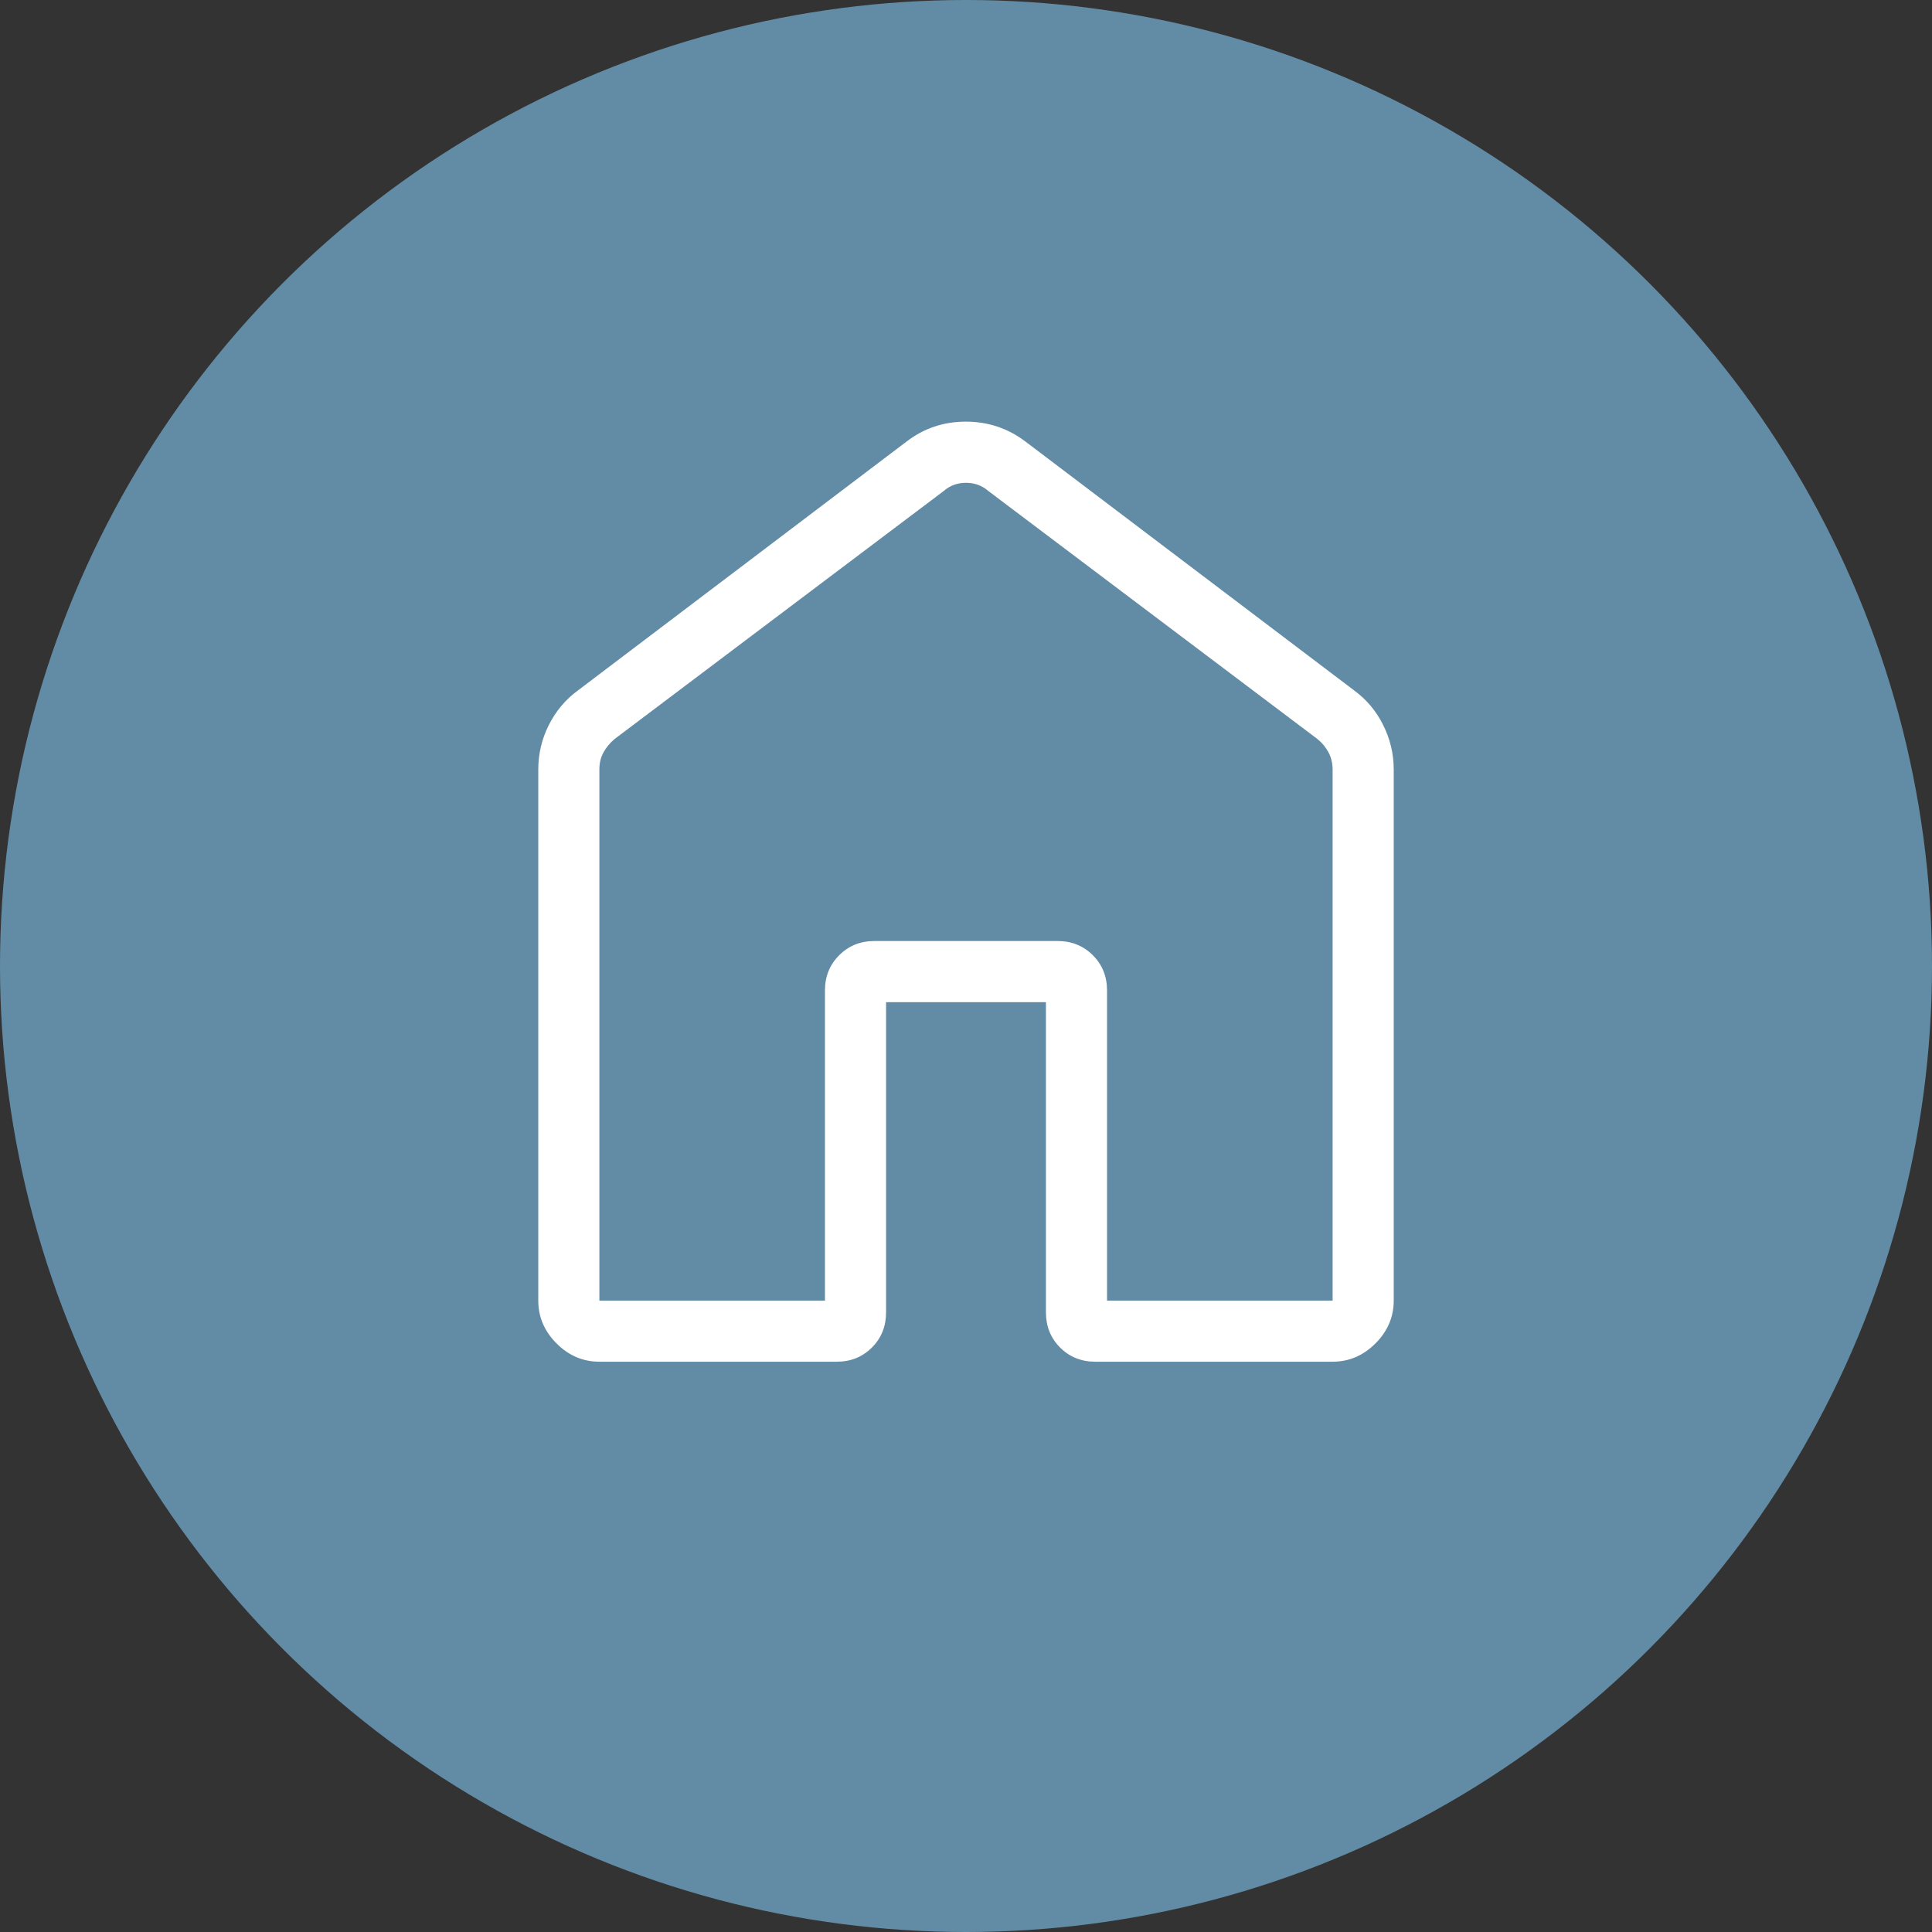
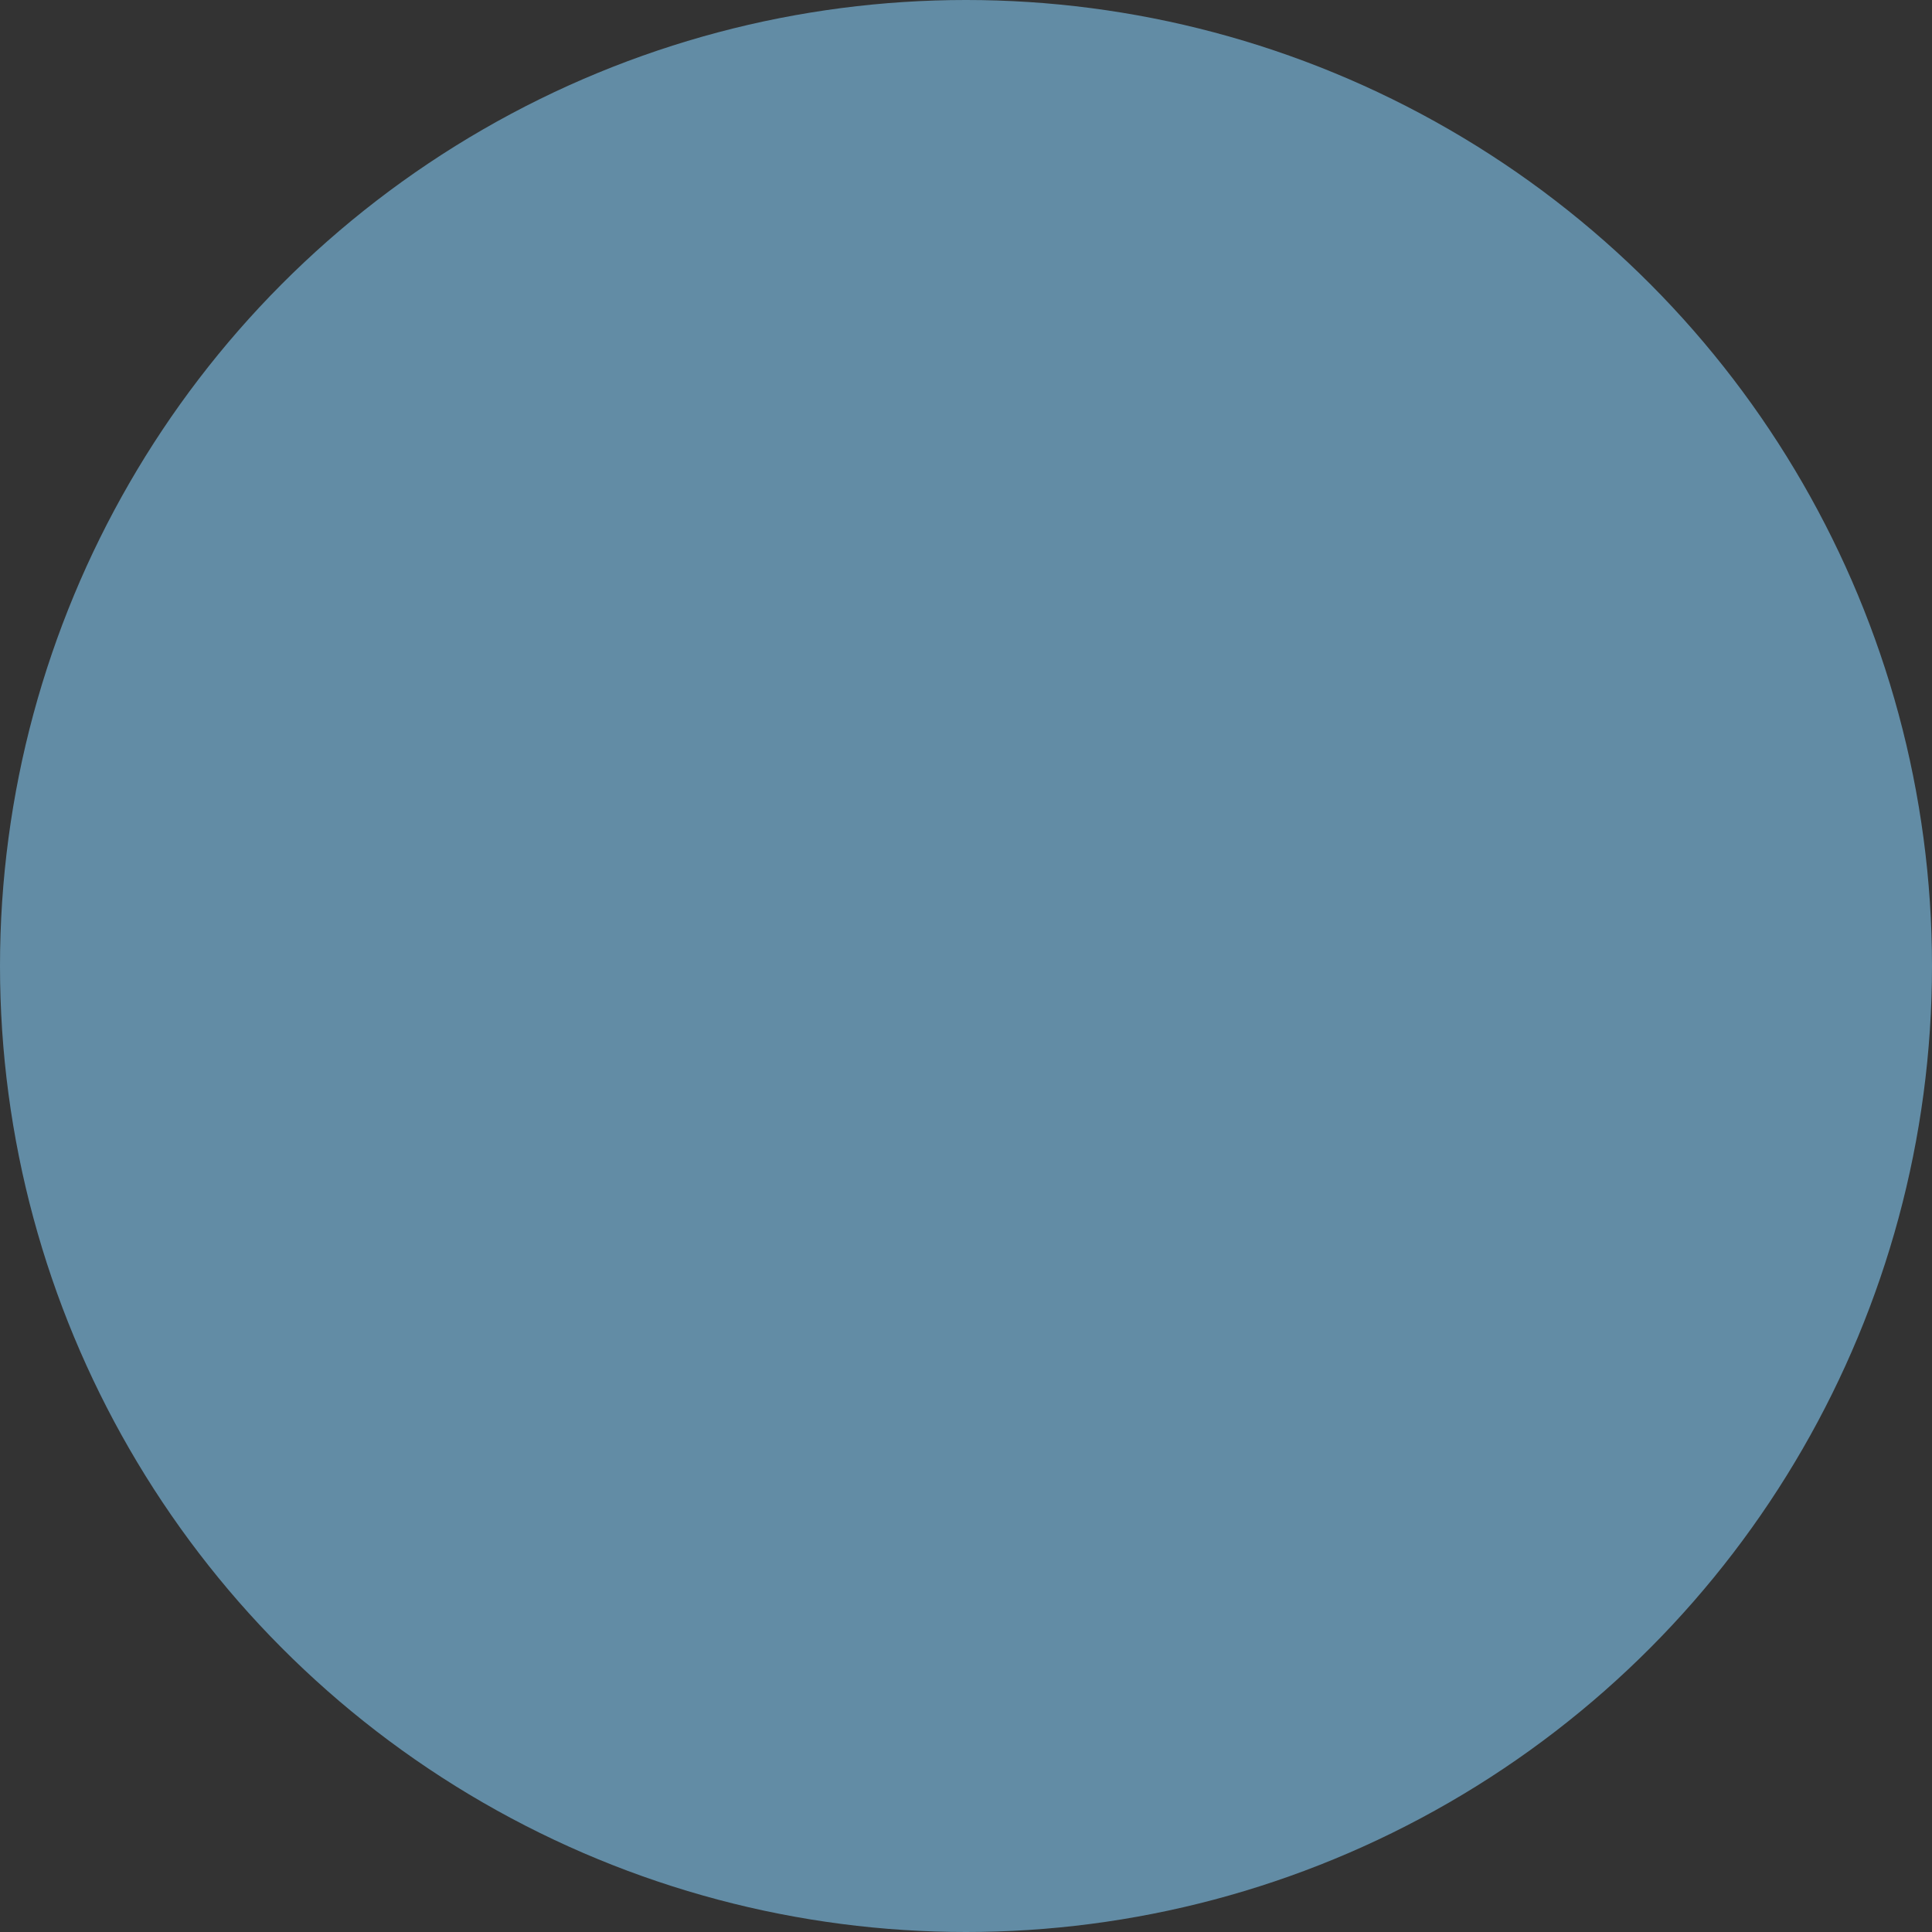
<svg xmlns="http://www.w3.org/2000/svg" width="83" height="83" viewBox="0 0 83 83" fill="none">
  <rect x="0" y="0" width="83" height="83" fill="#333333" stroke="none" />
  <circle cx="41.5" cy="41.5" r="41.5" fill="#628CA5" />
-   <path d="M25.75 55.875H35.441V42.548C35.441 41.948 35.645 41.444 36.053 41.038C36.459 40.631 36.962 40.427 37.562 40.427H45.438C46.038 40.427 46.542 40.631 46.95 41.038C47.355 41.444 47.559 41.948 47.559 42.548V55.875H57.25V33.059C57.25 32.789 57.191 32.544 57.074 32.324C56.957 32.103 56.797 31.91 56.594 31.746L42.461 21.094C42.191 20.859 41.871 20.742 41.5 20.742C41.129 20.742 40.81 20.859 40.542 21.094L26.406 31.746C26.205 31.914 26.045 32.106 25.926 32.324C25.807 32.541 25.748 32.785 25.75 33.059V55.875ZM23.125 55.875V33.059C23.125 32.386 23.276 31.75 23.576 31.15C23.878 30.55 24.292 30.055 24.821 29.667L38.956 18.962C39.697 18.397 40.542 18.114 41.492 18.114C42.442 18.114 43.293 18.397 44.044 18.962L58.179 29.664C58.709 30.053 59.124 30.548 59.423 31.15C59.724 31.75 59.875 32.386 59.875 33.059V55.875C59.875 56.578 59.613 57.192 59.09 57.715C58.567 58.238 57.953 58.5 57.25 58.5H47.054C46.453 58.5 45.949 58.297 45.542 57.891C45.136 57.483 44.934 56.979 44.934 56.379V43.054H38.066V56.379C38.066 56.981 37.864 57.485 37.458 57.891C37.051 58.297 36.548 58.5 35.948 58.5H25.75C25.047 58.5 24.433 58.238 23.91 57.715C23.387 57.192 23.125 56.578 23.125 55.875Z" fill="white" />
</svg>